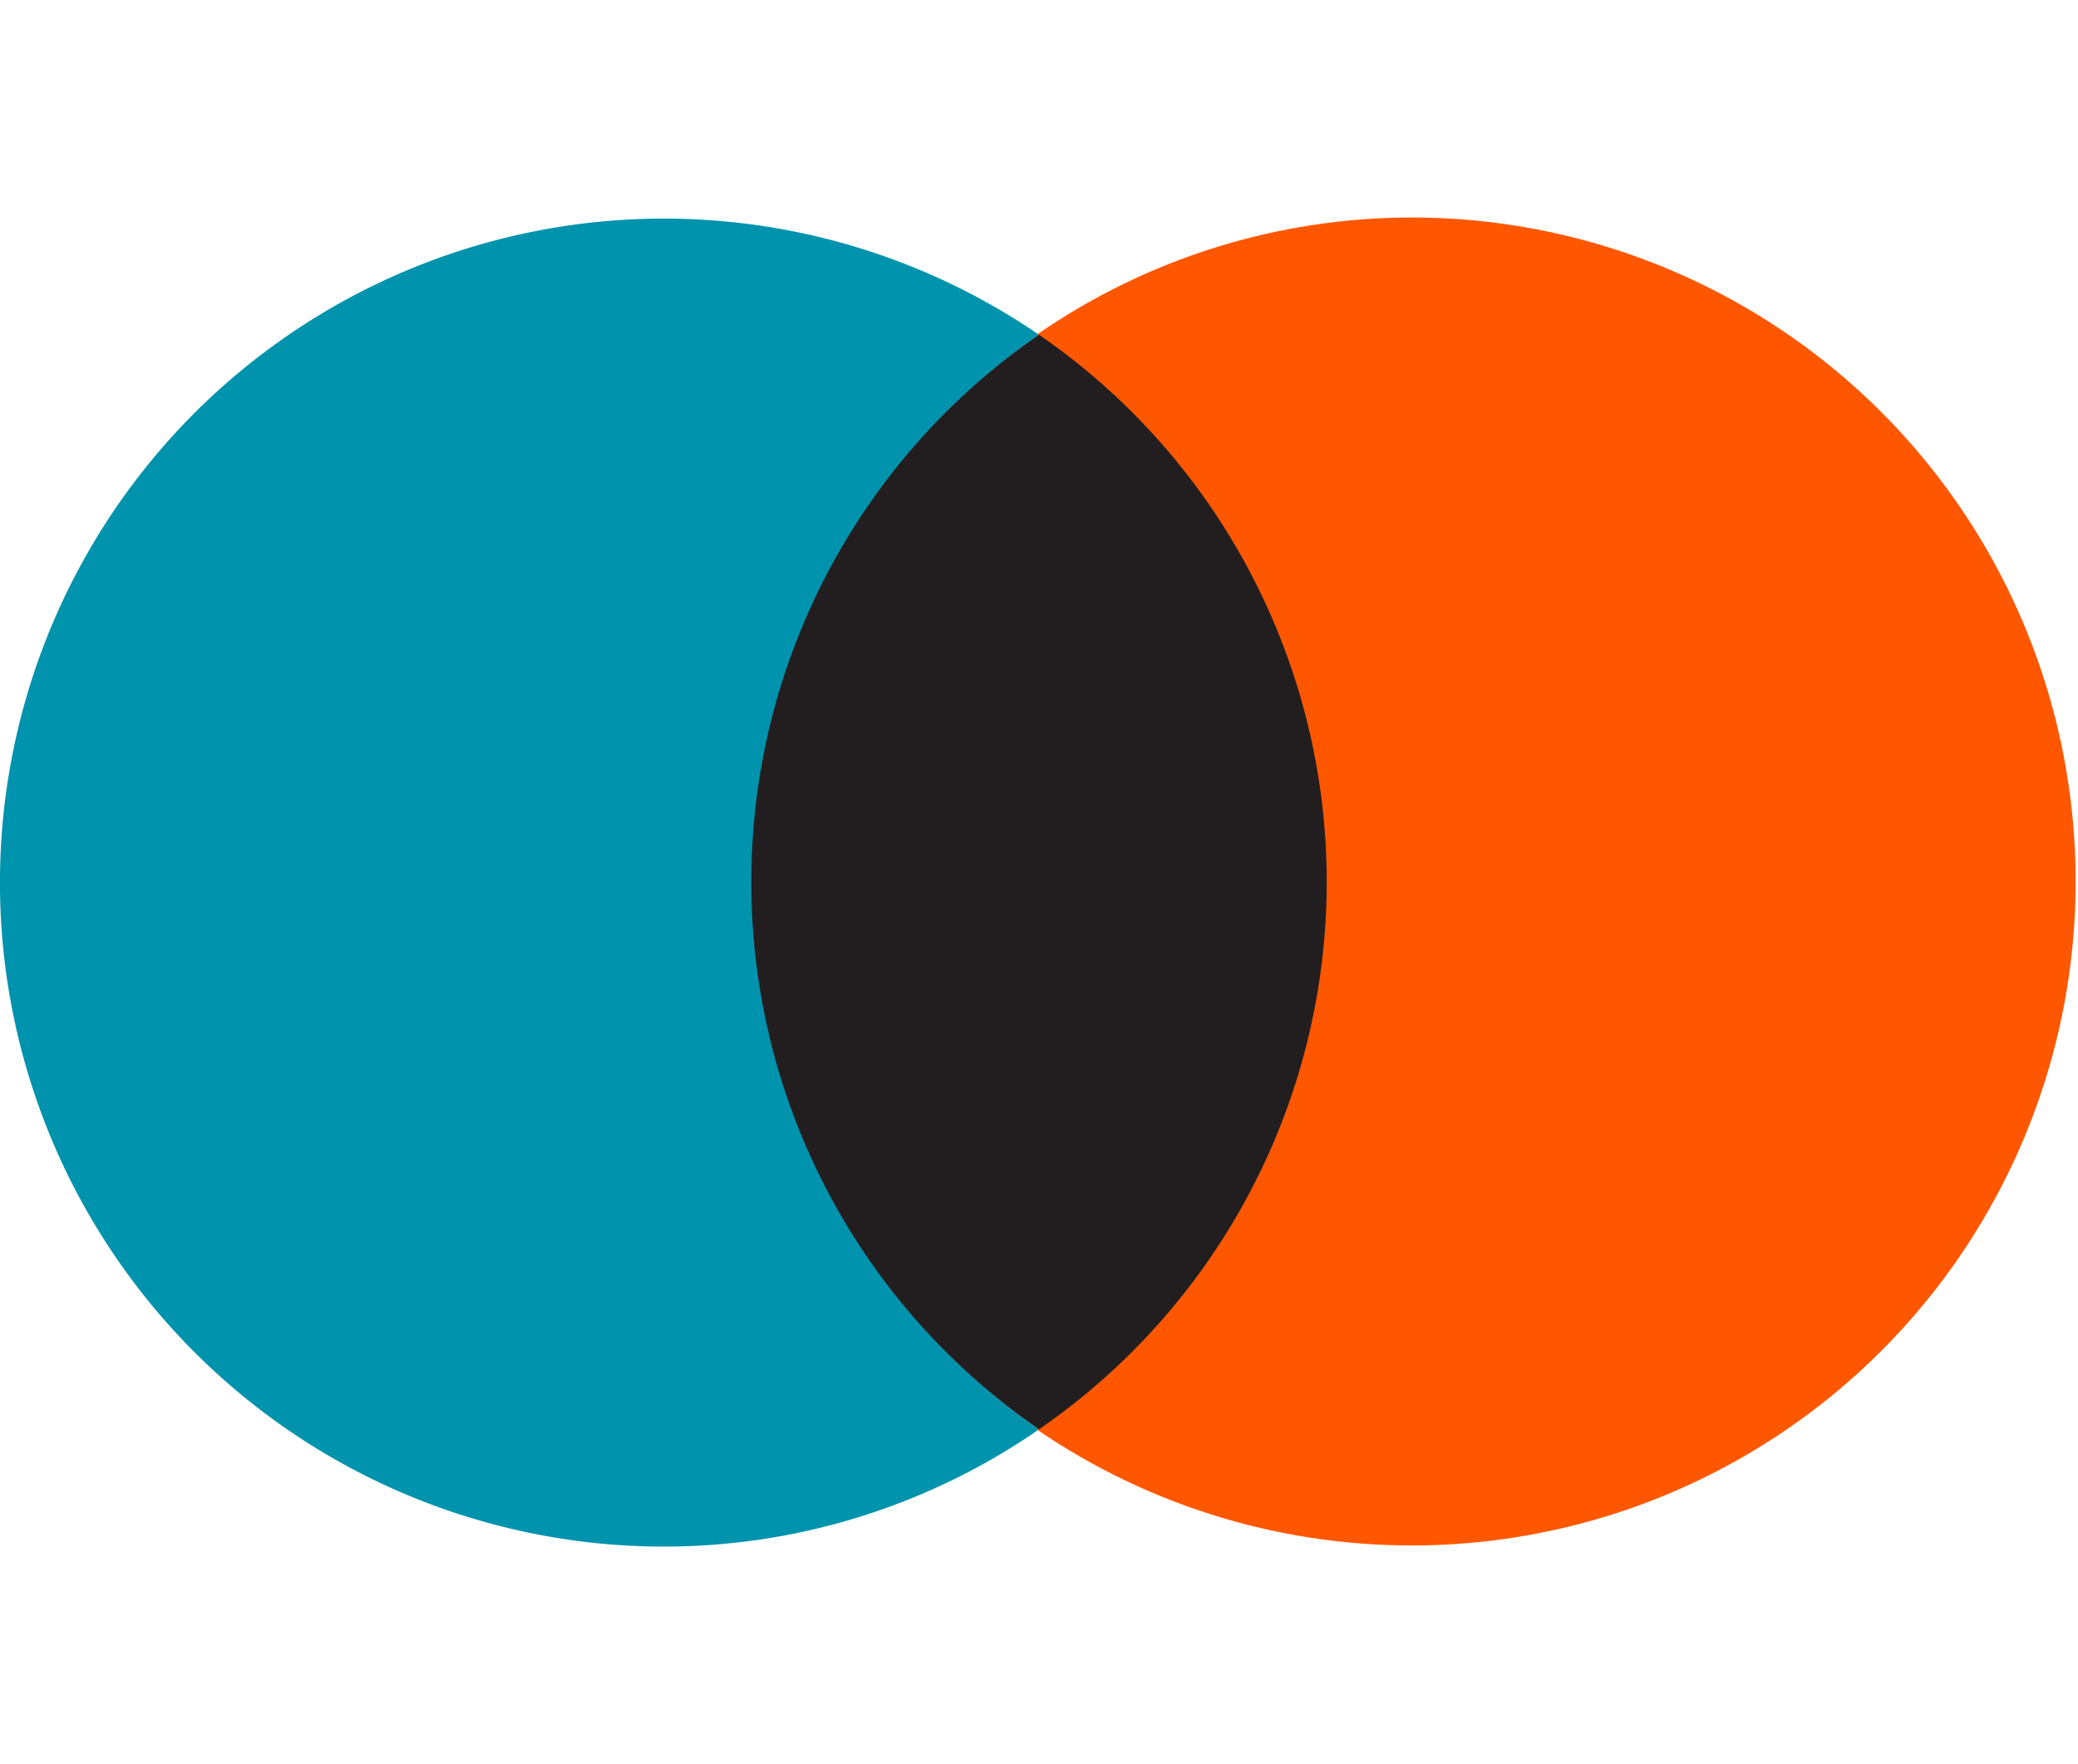
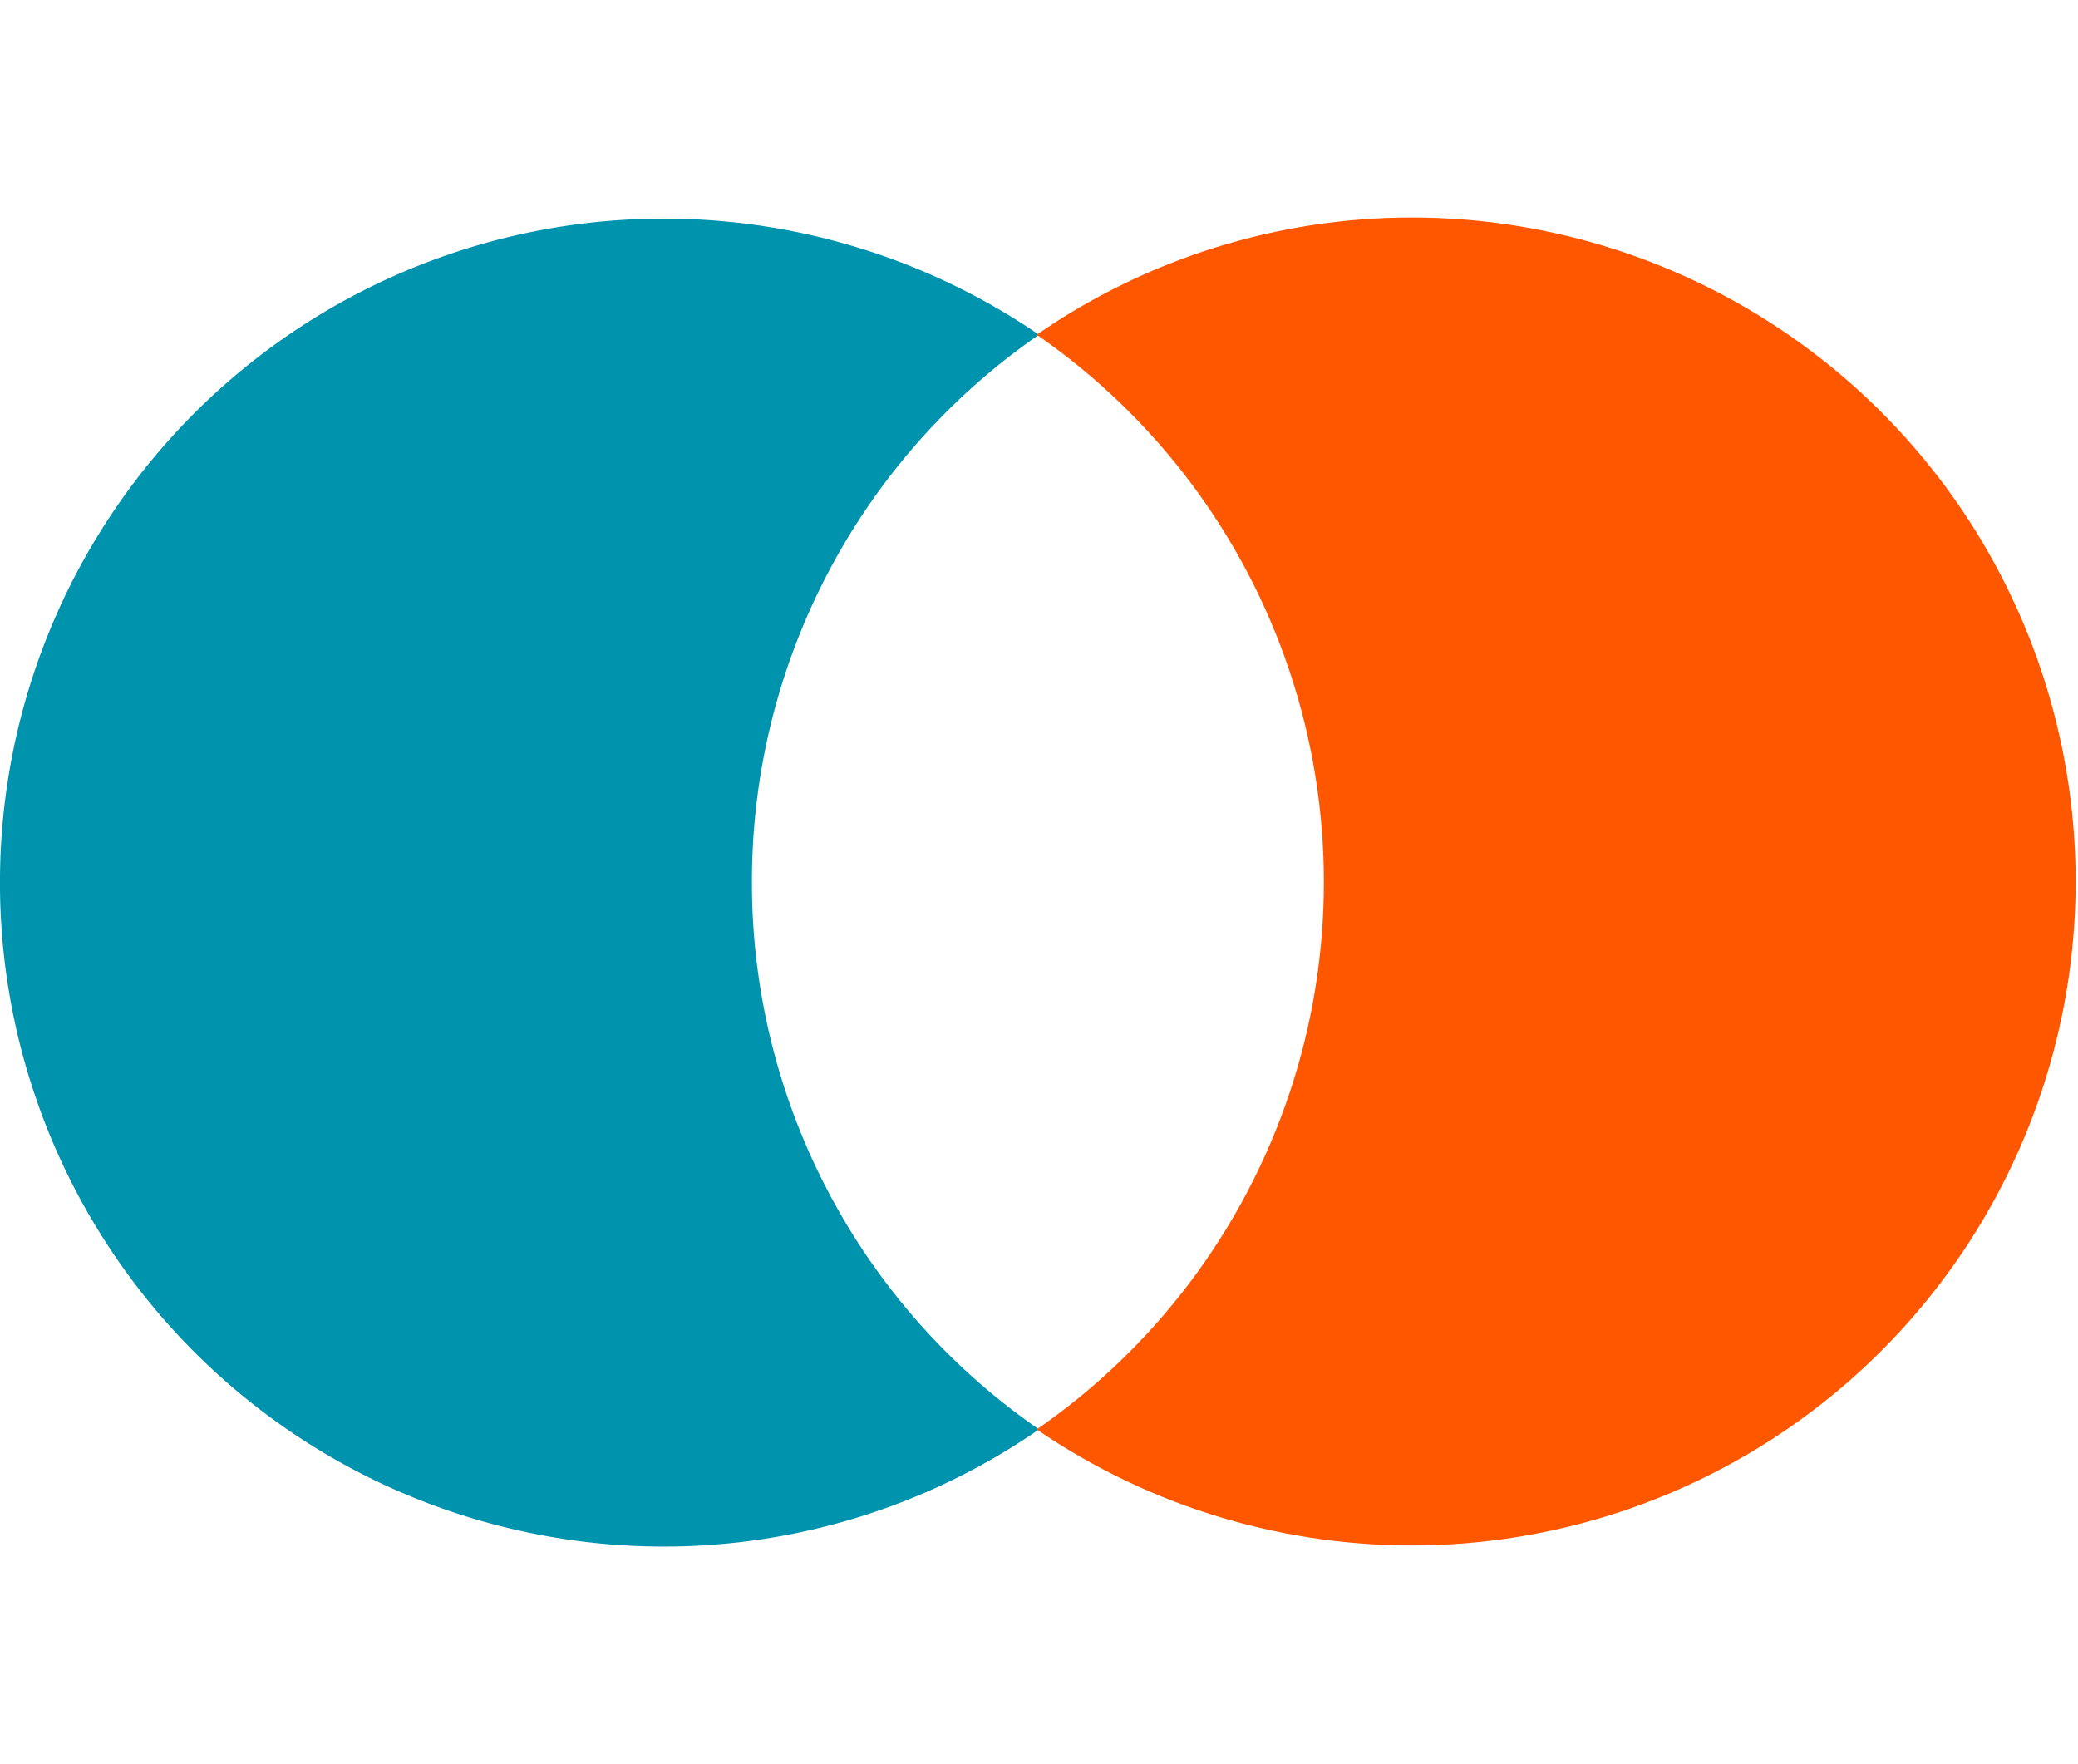
<svg xmlns="http://www.w3.org/2000/svg" width="86" height="73" viewBox="0 0 86 73">
  <defs>
    <clipPath id="clip-path">
      <rect id="사각형_260" data-name="사각형 260" width="86" height="73" transform="translate(0 -9)" fill="#fff" stroke="#707070" stroke-width="1" />
    </clipPath>
    <clipPath id="clip-path-2">
      <rect id="사각형_178" data-name="사각형 178" width="86" height="55.001" fill="none" />
    </clipPath>
    <clipPath id="clip-path-3">
      <path id="패스_278" data-name="패스 278" d="M58.651,0A27.276,27.276,0,0,0,43.092,4.851a27.527,27.527,0,0,1,0,45.3A27.477,27.477,0,1,0,58.651,0Z" transform="translate(-43.092)" fill="#ff5600" />
    </clipPath>
    <clipPath id="clip-path-4">
-       <path id="패스_279" data-name="패스 279" d="M31.186,27.5A27.462,27.462,0,0,0,43.092,50.149a27.493,27.493,0,0,0,0-45.3A27.464,27.464,0,0,0,31.186,27.5" transform="translate(-31.186 -4.851)" fill="none" />
-     </clipPath>
+       </clipPath>
  </defs>
  <g id="introduce-icon2" transform="translate(0 9)">
    <g id="마스크_그룹_3" data-name="마스크 그룹 3" clip-path="url(#clip-path)">
      <g id="그룹_280" data-name="그룹 280">
        <g id="그룹_279" data-name="그룹 279" clip-path="url(#clip-path-2)">
          <path id="패스_277" data-name="패스 277" d="M31.119,27.5A27.482,27.482,0,0,1,43,4.852,27.477,27.477,0,1,0,27.441,55,27.26,27.26,0,0,0,43,50.149,27.481,27.481,0,0,1,31.119,27.5" transform="translate(0 0)" fill="#0093ad" />
        </g>
      </g>
      <g id="그룹_282" data-name="그룹 282" transform="translate(42.906)">
        <g id="그룹_281" data-name="그룹 281" clip-path="url(#clip-path-3)">
          <rect id="사각형_179" data-name="사각형 179" width="43.094" height="55.001" transform="translate(0 0)" fill="#ff5700" />
        </g>
      </g>
      <g id="그룹_284" data-name="그룹 284" transform="translate(31.093 4.851)">
        <g id="그룹_283" data-name="그룹 283" clip-path="url(#clip-path-4)">
          <rect id="사각형_180" data-name="사각형 180" width="47.692" height="49.809" transform="matrix(0.755, -0.656, 0.656, 0.755, -22.429, 19.5)" fill="#221e1f" />
        </g>
      </g>
    </g>
  </g>
</svg>